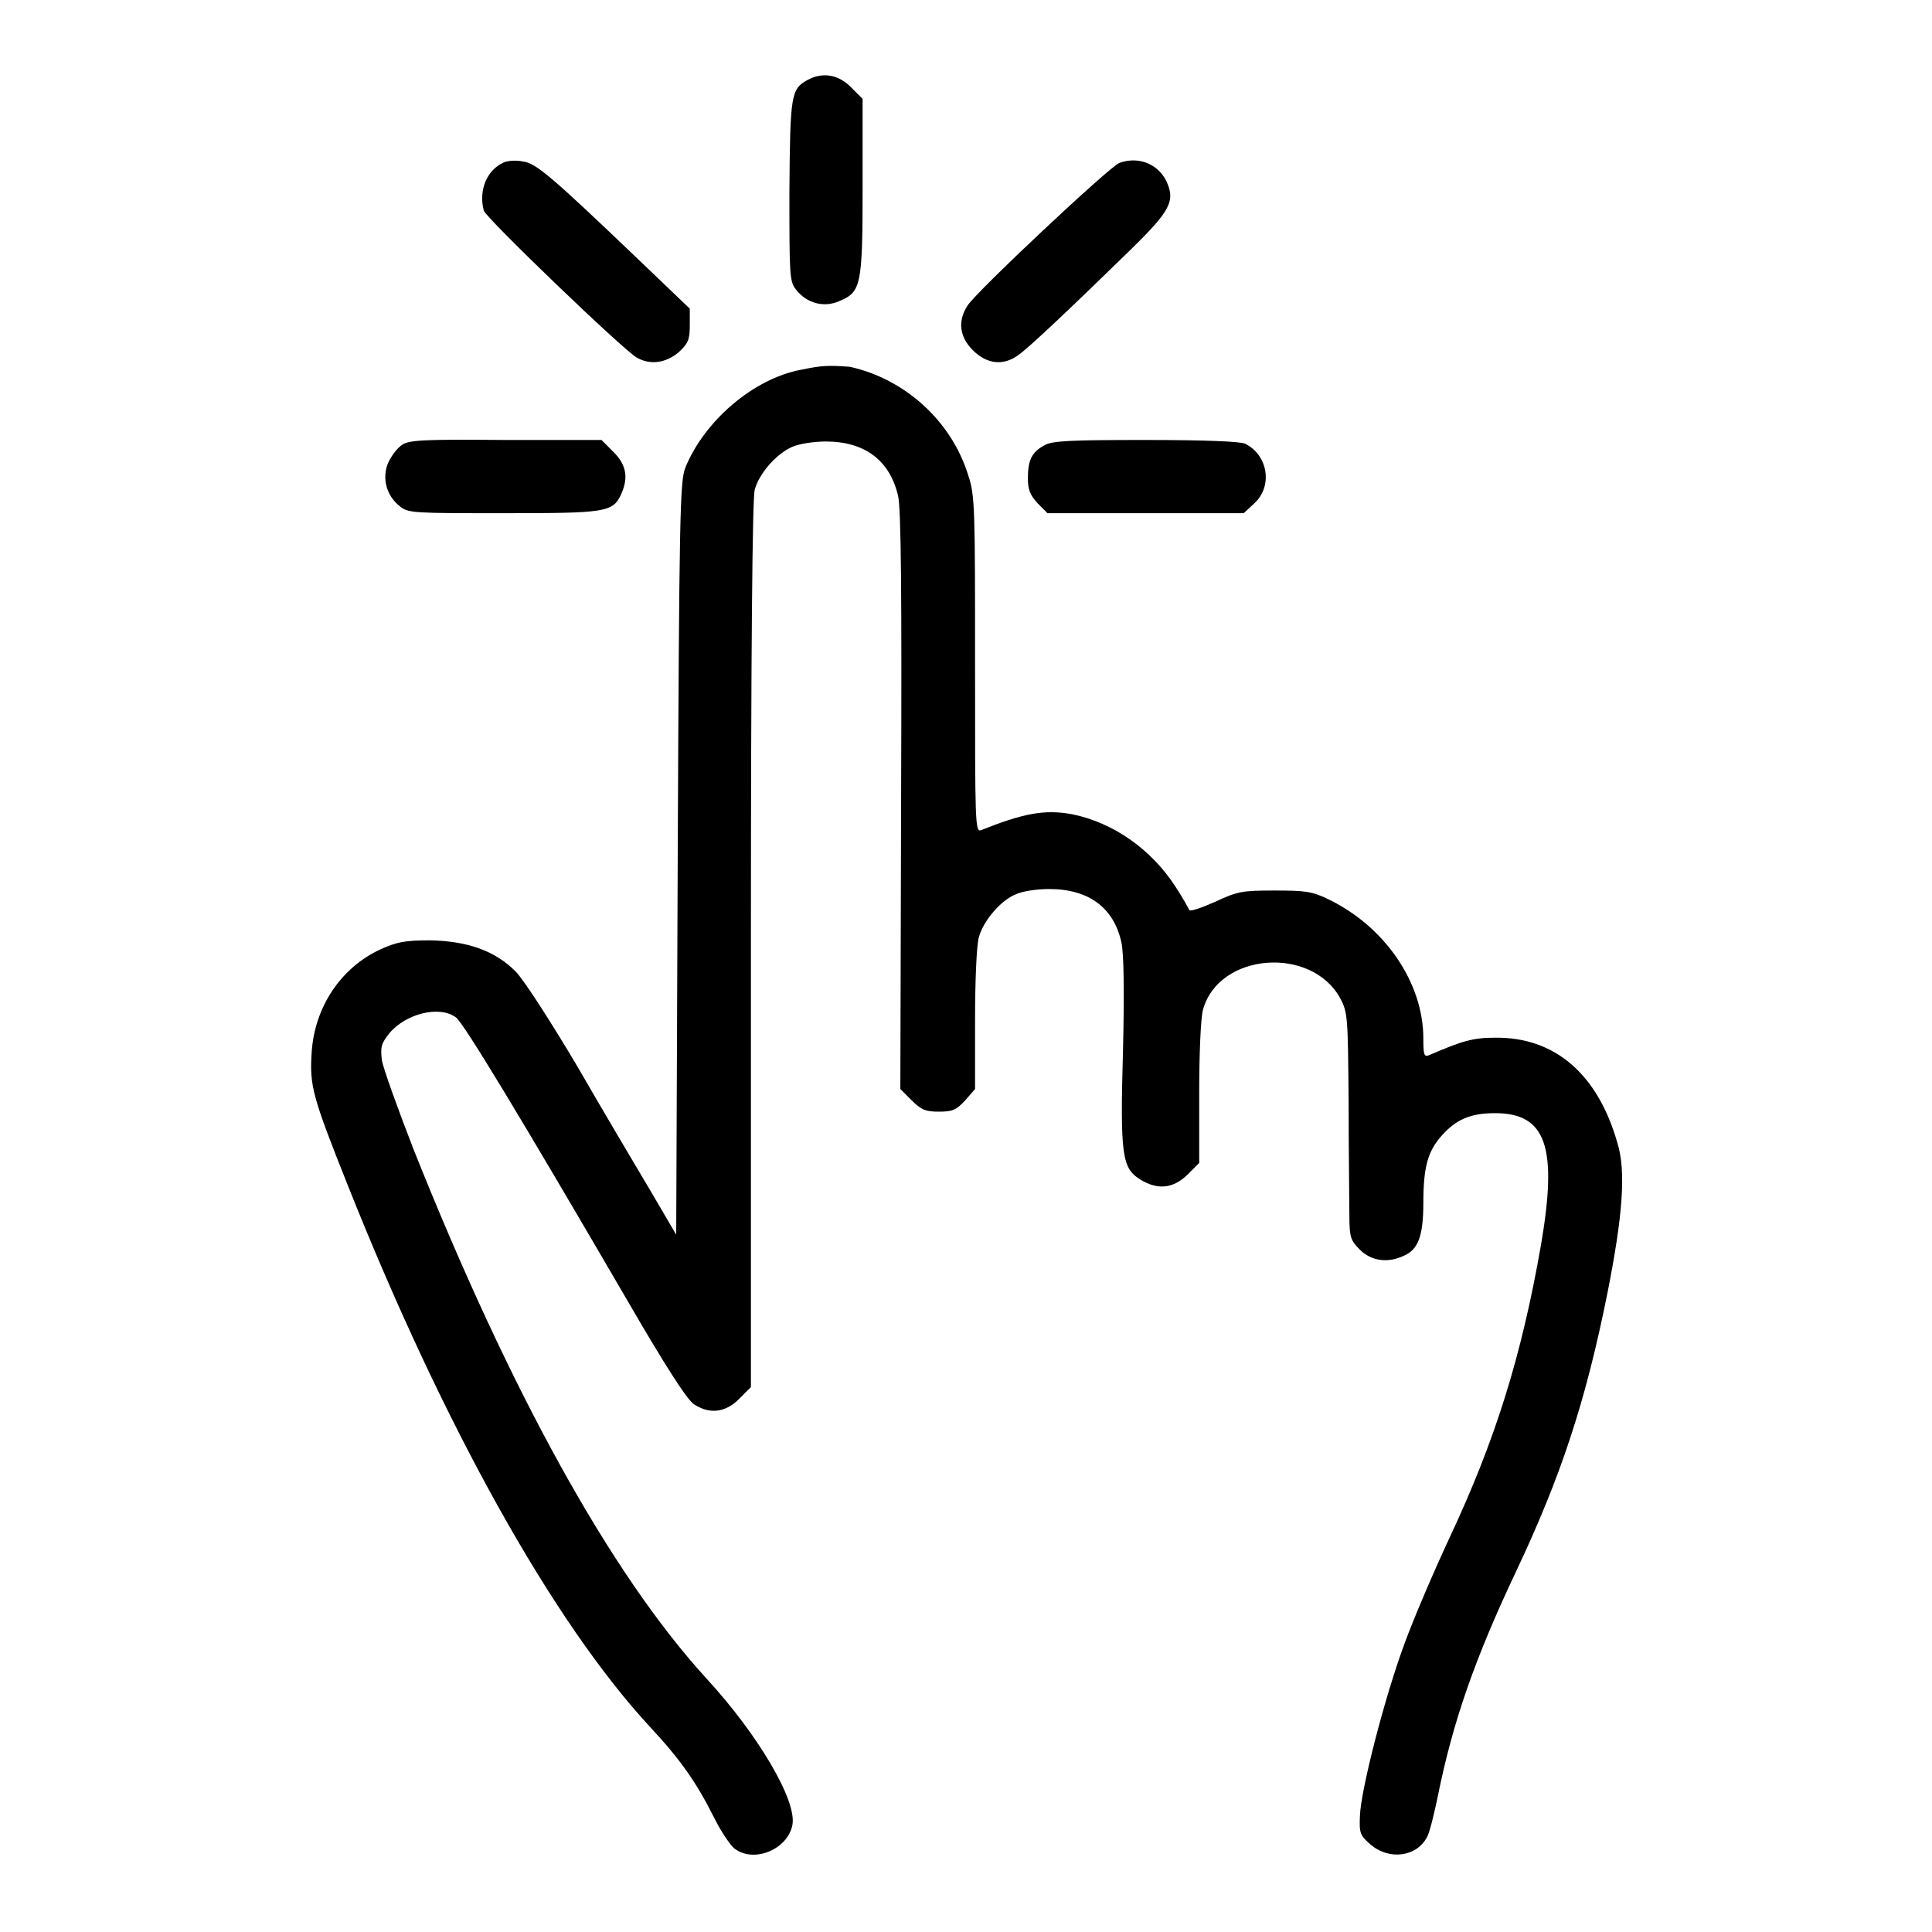
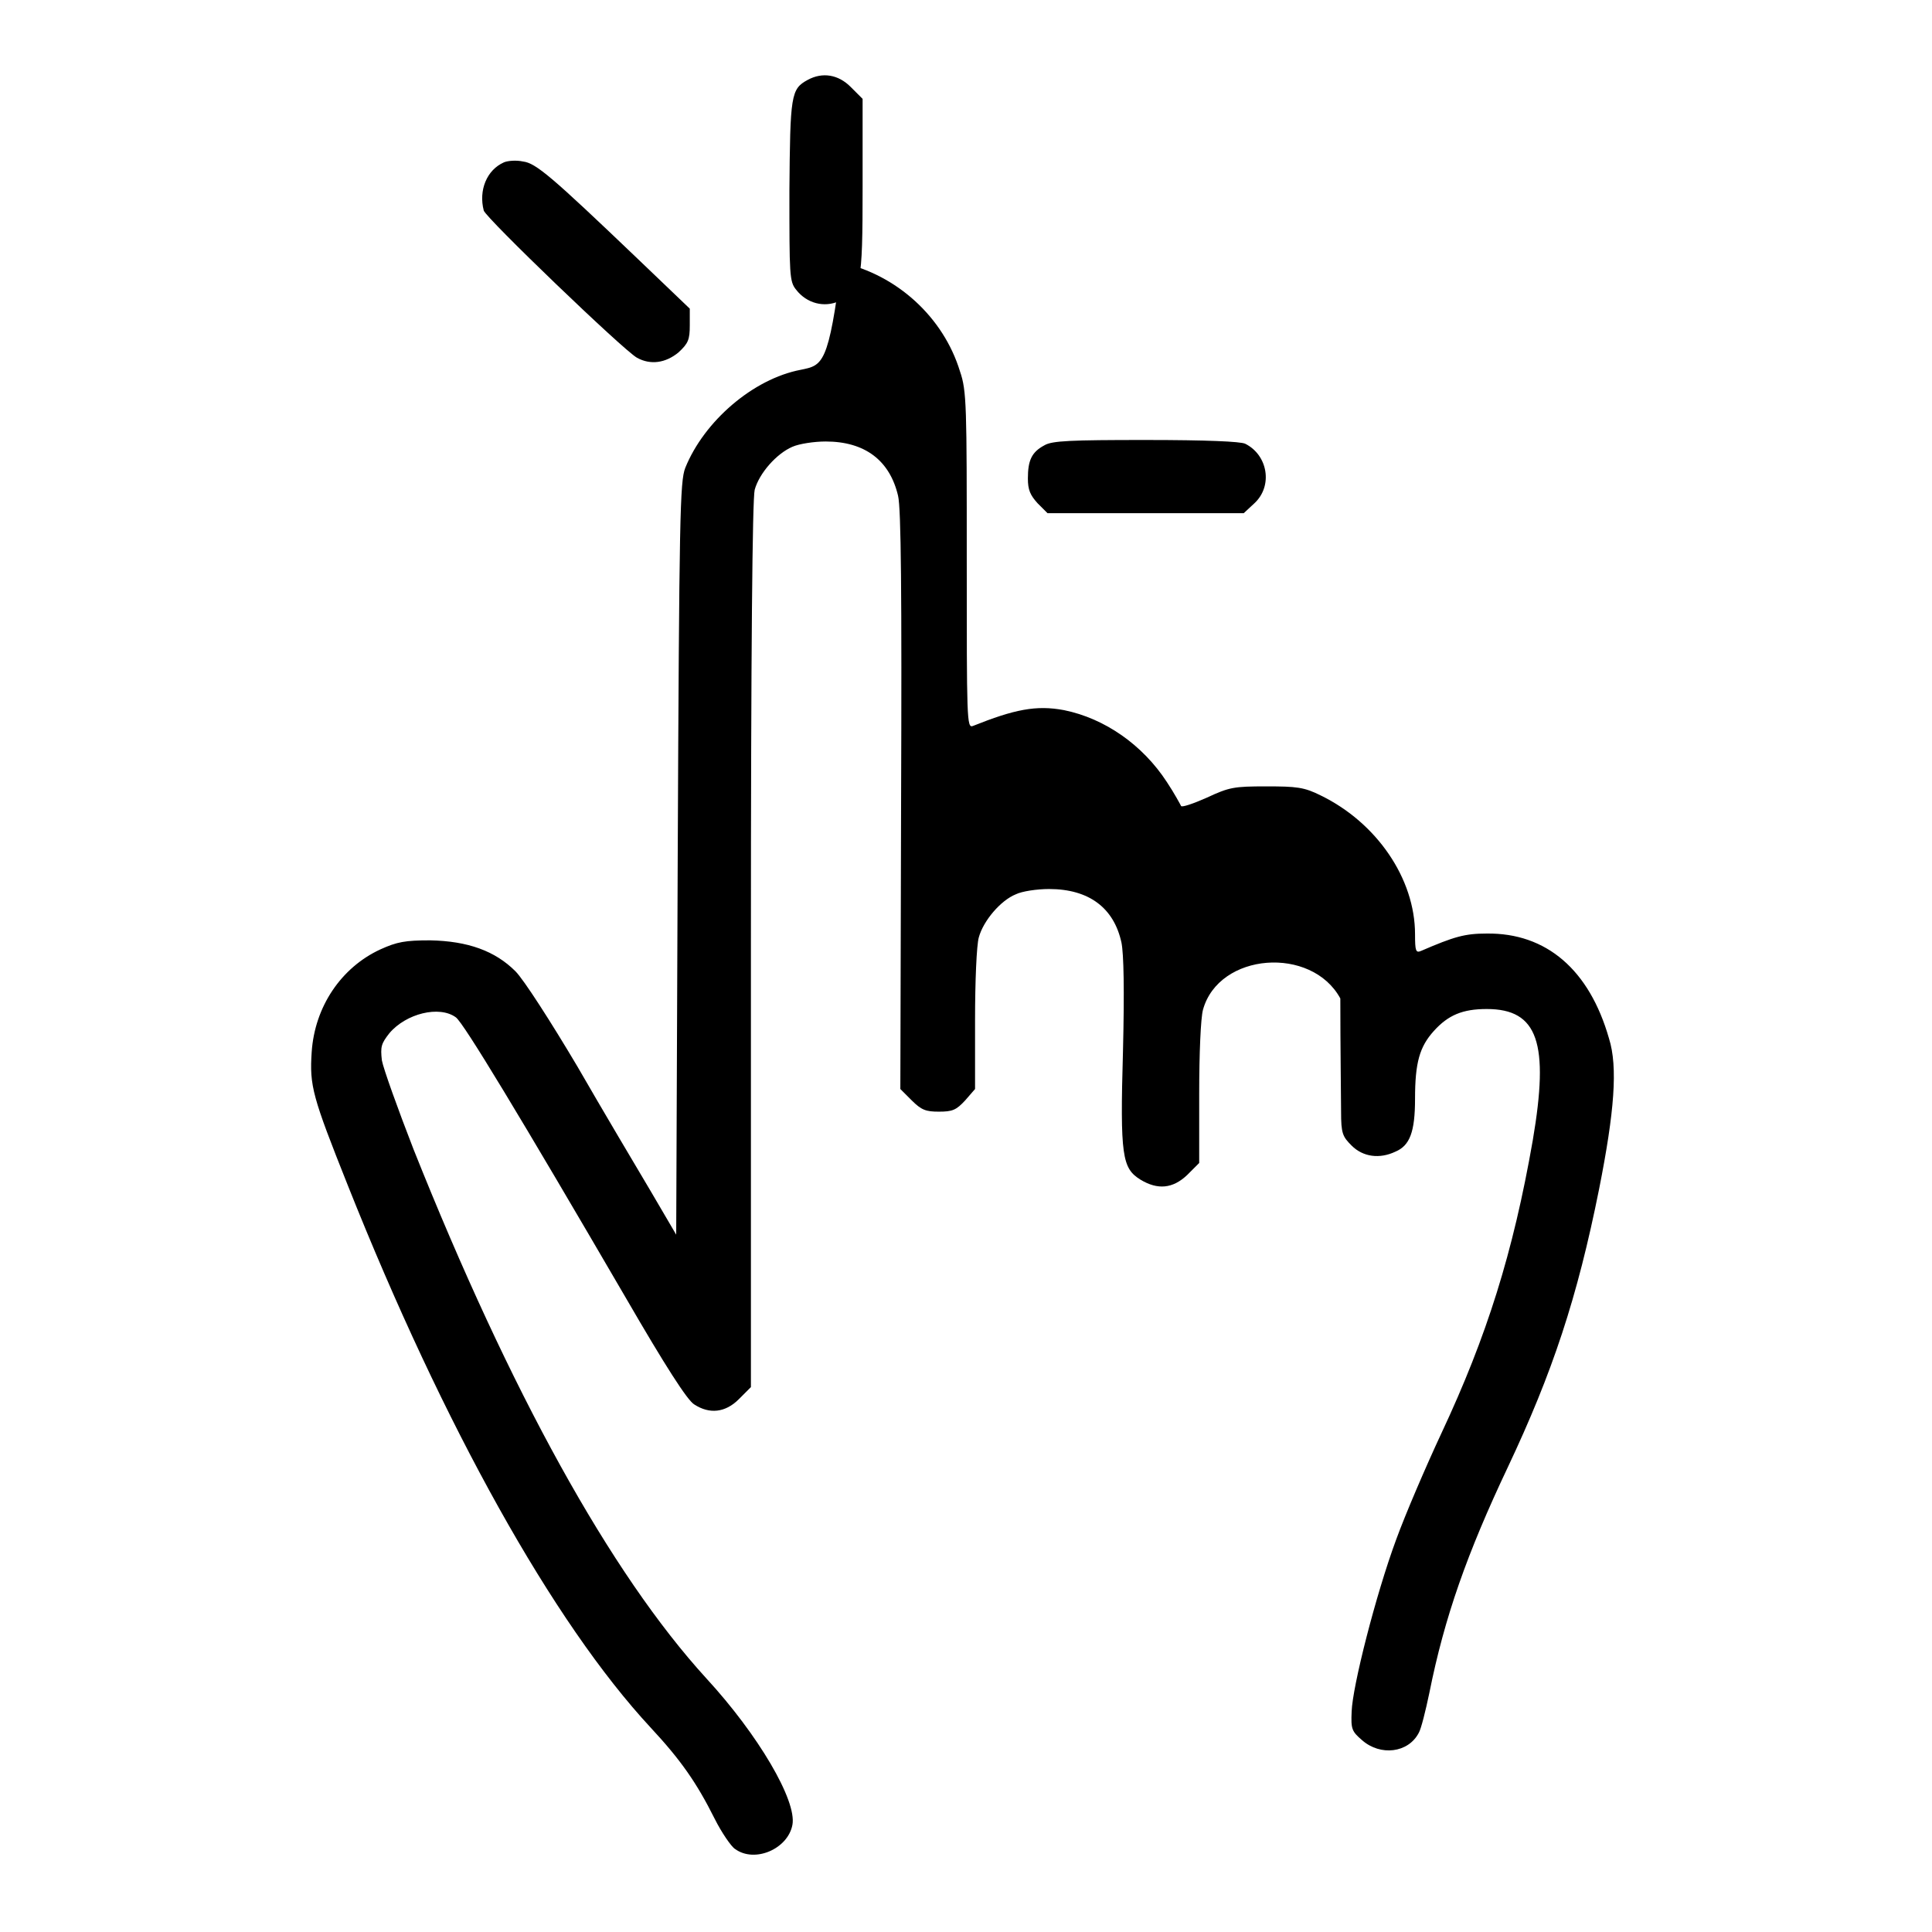
<svg xmlns="http://www.w3.org/2000/svg" version="1.1" x="0px" y="0px" viewBox="0 0 256 256" enable-background="new 0 0 256 256" xml:space="preserve">
  <g>
    <g>
      <g>
        <path fill="#000000" d="M107,10.6c-2.2,1.2-2.3,2-2.4,14.7c0,11.2,0,12,0.9,13.1c1.4,1.8,3.7,2.4,5.7,1.5c2.9-1.2,3.1-2,3.1-15.2V13.1l-1.6-1.6C111.1,9.9,109,9.5,107,10.6z" />
        <path fill="#000000" d="M66.8,21.5c-2.3,1-3.4,3.7-2.7,6.4c0.3,1,18.5,18.5,20.3,19.5c1.8,1,3.8,0.7,5.5-0.7c1.3-1.2,1.5-1.7,1.5-3.6v-2.2l-7-6.7C73.1,23.4,71,21.6,69.3,21.4C68.4,21.2,67.3,21.3,66.8,21.5z" />
-         <path fill="#000000" d="M148.3,21.6c-1.3,0.5-19,17.1-20.1,18.9c-1.3,2-1.1,4.1,0.7,5.9c1.9,1.9,4.1,2.1,6.1,0.6c1.4-1,6.6-5.9,14.9-14c5.2-5.1,5.9-6.4,4.6-9.1C153.3,21.6,150.7,20.7,148.3,21.6z" />
-         <path fill="#000000" d="M106.1,49c-6.3,1.2-12.8,6.8-15.3,13c-0.7,1.8-0.8,6.2-1,51.8l-0.2,49.8l-3.4-5.8c-1.9-3.2-6.3-10.6-9.7-16.5c-3.5-5.9-7.1-11.5-8.2-12.6c-2.7-2.7-6.3-4-11.3-4.1c-3.3,0-4.4,0.2-6.6,1.2c-5.2,2.4-8.7,7.6-9.1,13.6c-0.3,4.5,0.1,5.9,4.8,17.7c12.7,31.9,27.2,57.9,40.1,71.8c4,4.3,6.1,7.3,8.5,12.1c0.9,1.8,2.2,3.7,2.7,4c2.6,1.9,7,0,7.6-3.2c0.6-3.2-4.5-11.9-11.4-19.4c-12.7-13.9-26-38-38.8-70.1c-2.1-5.4-4-10.7-4.2-11.8c-0.2-1.8-0.1-2.2,1-3.6c2.2-2.6,6.6-3.7,8.8-2.1c1,0.7,8.5,13.1,22.6,37.3c5.1,8.8,8.1,13.5,9,14c2,1.3,4.1,1.1,5.9-0.7l1.6-1.6v-58.6c0-39.4,0.2-59.1,0.5-60.3c0.6-2.2,2.9-4.8,5-5.7c0.9-0.4,2.9-0.7,4.4-0.7c5.2,0,8.5,2.5,9.6,7.2c0.4,1.7,0.5,12.8,0.4,40.4l-0.1,38.2l1.5,1.5c1.3,1.3,1.9,1.5,3.6,1.5c1.8,0,2.3-0.2,3.5-1.5l1.3-1.5v-9.2c0-5,0.2-9.9,0.5-10.9c0.6-2.2,2.9-4.9,4.9-5.7c0.8-0.4,2.8-0.7,4.4-0.7c5.3,0,8.6,2.5,9.6,7.1c0.3,1.5,0.4,6.2,0.2,14.4c-0.4,13.9-0.1,15.5,2.3,17c2.3,1.4,4.3,1.2,6.2-0.6l1.6-1.6v-9.2c0-5.3,0.2-10,0.5-11.1c2.1-7.6,14.4-8.5,18.2-1.5c1,1.9,1,2.5,1.1,13.8c0,6.5,0.1,13.3,0.1,15c0,2.9,0.2,3.3,1.4,4.5c1.5,1.5,3.7,1.8,5.8,0.8c1.9-0.8,2.6-2.6,2.6-7c0-4.8,0.6-6.9,2.5-9c1.9-2.1,3.8-2.9,7-2.9c6.8,0,8.3,4.5,6.1,17.4c-2.6,14.9-6.1,26-12.1,38.8c-2.1,4.5-4.8,10.8-6,14.1c-2.7,7.3-5.8,19.5-5.9,22.8c-0.1,2.3,0,2.6,1.4,3.8c2.4,2.1,6.1,1.7,7.5-1c0.3-0.5,0.9-2.9,1.4-5.3c2-10,5-18.5,10.4-29.9c5.9-12.5,9.2-22.4,12.1-36.9c2-10.1,2.5-16.1,1.3-19.9c-2.6-9.1-8.3-14-16.2-13.9c-2.9,0-4.3,0.4-8.7,2.3c-0.7,0.3-0.8,0-0.8-2.2c0-7.4-5.1-14.8-12.5-18.4c-2.2-1.1-3.2-1.2-7.2-1.2c-4.3,0-4.9,0.1-7.9,1.5c-1.8,0.8-3.3,1.3-3.4,1.1c-0.1-0.2-0.9-1.7-1.9-3.2c-3.2-4.9-8.2-8.4-13.6-9.5c-3.7-0.7-6.6-0.1-12.1,2.1c-0.8,0.3-0.8-0.9-0.8-21.9c0-20.5,0-22.5-0.9-25.1c-2.2-7.2-8.4-12.8-15.7-14.4C109.8,48.4,109,48.4,106.1,49z" />
-         <path fill="#000000" d="M53.2,59c-0.6,0.4-1.4,1.5-1.8,2.4c-0.8,2-0.2,4.3,1.6,5.7c1.1,0.9,1.9,0.9,13.7,0.9c13.5,0,14.5-0.1,15.6-2.5c1-2.2,0.7-3.9-1-5.6l-1.6-1.6H67C56,58.2,54.1,58.3,53.2,59z" />
+         <path fill="#000000" d="M106.1,49c-6.3,1.2-12.8,6.8-15.3,13c-0.7,1.8-0.8,6.2-1,51.8l-0.2,49.8l-3.4-5.8c-1.9-3.2-6.3-10.6-9.7-16.5c-3.5-5.9-7.1-11.5-8.2-12.6c-2.7-2.7-6.3-4-11.3-4.1c-3.3,0-4.4,0.2-6.6,1.2c-5.2,2.4-8.7,7.6-9.1,13.6c-0.3,4.5,0.1,5.9,4.8,17.7c12.7,31.9,27.2,57.9,40.1,71.8c4,4.3,6.1,7.3,8.5,12.1c0.9,1.8,2.2,3.7,2.7,4c2.6,1.9,7,0,7.6-3.2c0.6-3.2-4.5-11.9-11.4-19.4c-12.7-13.9-26-38-38.8-70.1c-2.1-5.4-4-10.7-4.2-11.8c-0.2-1.8-0.1-2.2,1-3.6c2.2-2.6,6.6-3.7,8.8-2.1c1,0.7,8.5,13.1,22.6,37.3c5.1,8.8,8.1,13.5,9,14c2,1.3,4.1,1.1,5.9-0.7l1.6-1.6v-58.6c0-39.4,0.2-59.1,0.5-60.3c0.6-2.2,2.9-4.8,5-5.7c0.9-0.4,2.9-0.7,4.4-0.7c5.2,0,8.5,2.5,9.6,7.2c0.4,1.7,0.5,12.8,0.4,40.4l-0.1,38.2l1.5,1.5c1.3,1.3,1.9,1.5,3.6,1.5c1.8,0,2.3-0.2,3.5-1.5l1.3-1.5v-9.2c0-5,0.2-9.9,0.5-10.9c0.6-2.2,2.9-4.9,4.9-5.7c0.8-0.4,2.8-0.7,4.4-0.7c5.3,0,8.6,2.5,9.6,7.1c0.3,1.5,0.4,6.2,0.2,14.4c-0.4,13.9-0.1,15.5,2.3,17c2.3,1.4,4.3,1.2,6.2-0.6l1.6-1.6v-9.2c0-5.3,0.2-10,0.5-11.1c2.1-7.6,14.4-8.5,18.2-1.5c0,6.5,0.1,13.3,0.1,15c0,2.9,0.2,3.3,1.4,4.5c1.5,1.5,3.7,1.8,5.8,0.8c1.9-0.8,2.6-2.6,2.6-7c0-4.8,0.6-6.9,2.5-9c1.9-2.1,3.8-2.9,7-2.9c6.8,0,8.3,4.5,6.1,17.4c-2.6,14.9-6.1,26-12.1,38.8c-2.1,4.5-4.8,10.8-6,14.1c-2.7,7.3-5.8,19.5-5.9,22.8c-0.1,2.3,0,2.6,1.4,3.8c2.4,2.1,6.1,1.7,7.5-1c0.3-0.5,0.9-2.9,1.4-5.3c2-10,5-18.5,10.4-29.9c5.9-12.5,9.2-22.4,12.1-36.9c2-10.1,2.5-16.1,1.3-19.9c-2.6-9.1-8.3-14-16.2-13.9c-2.9,0-4.3,0.4-8.7,2.3c-0.7,0.3-0.8,0-0.8-2.2c0-7.4-5.1-14.8-12.5-18.4c-2.2-1.1-3.2-1.2-7.2-1.2c-4.3,0-4.9,0.1-7.9,1.5c-1.8,0.8-3.3,1.3-3.4,1.1c-0.1-0.2-0.9-1.7-1.9-3.2c-3.2-4.9-8.2-8.4-13.6-9.5c-3.7-0.7-6.6-0.1-12.1,2.1c-0.8,0.3-0.8-0.9-0.8-21.9c0-20.5,0-22.5-0.9-25.1c-2.2-7.2-8.4-12.8-15.7-14.4C109.8,48.4,109,48.4,106.1,49z" />
        <path fill="#000000" d="M138.4,59c-1.7,0.9-2.2,2-2.2,4.4c0,1.5,0.3,2.2,1.3,3.3l1.3,1.3h13h13l1.4-1.3c2.5-2.3,1.8-6.4-1.2-7.9c-0.6-0.3-5.1-0.5-13.2-0.5C141.9,58.3,139.4,58.4,138.4,59z" />
      </g>
    </g>
  </g>
</svg>